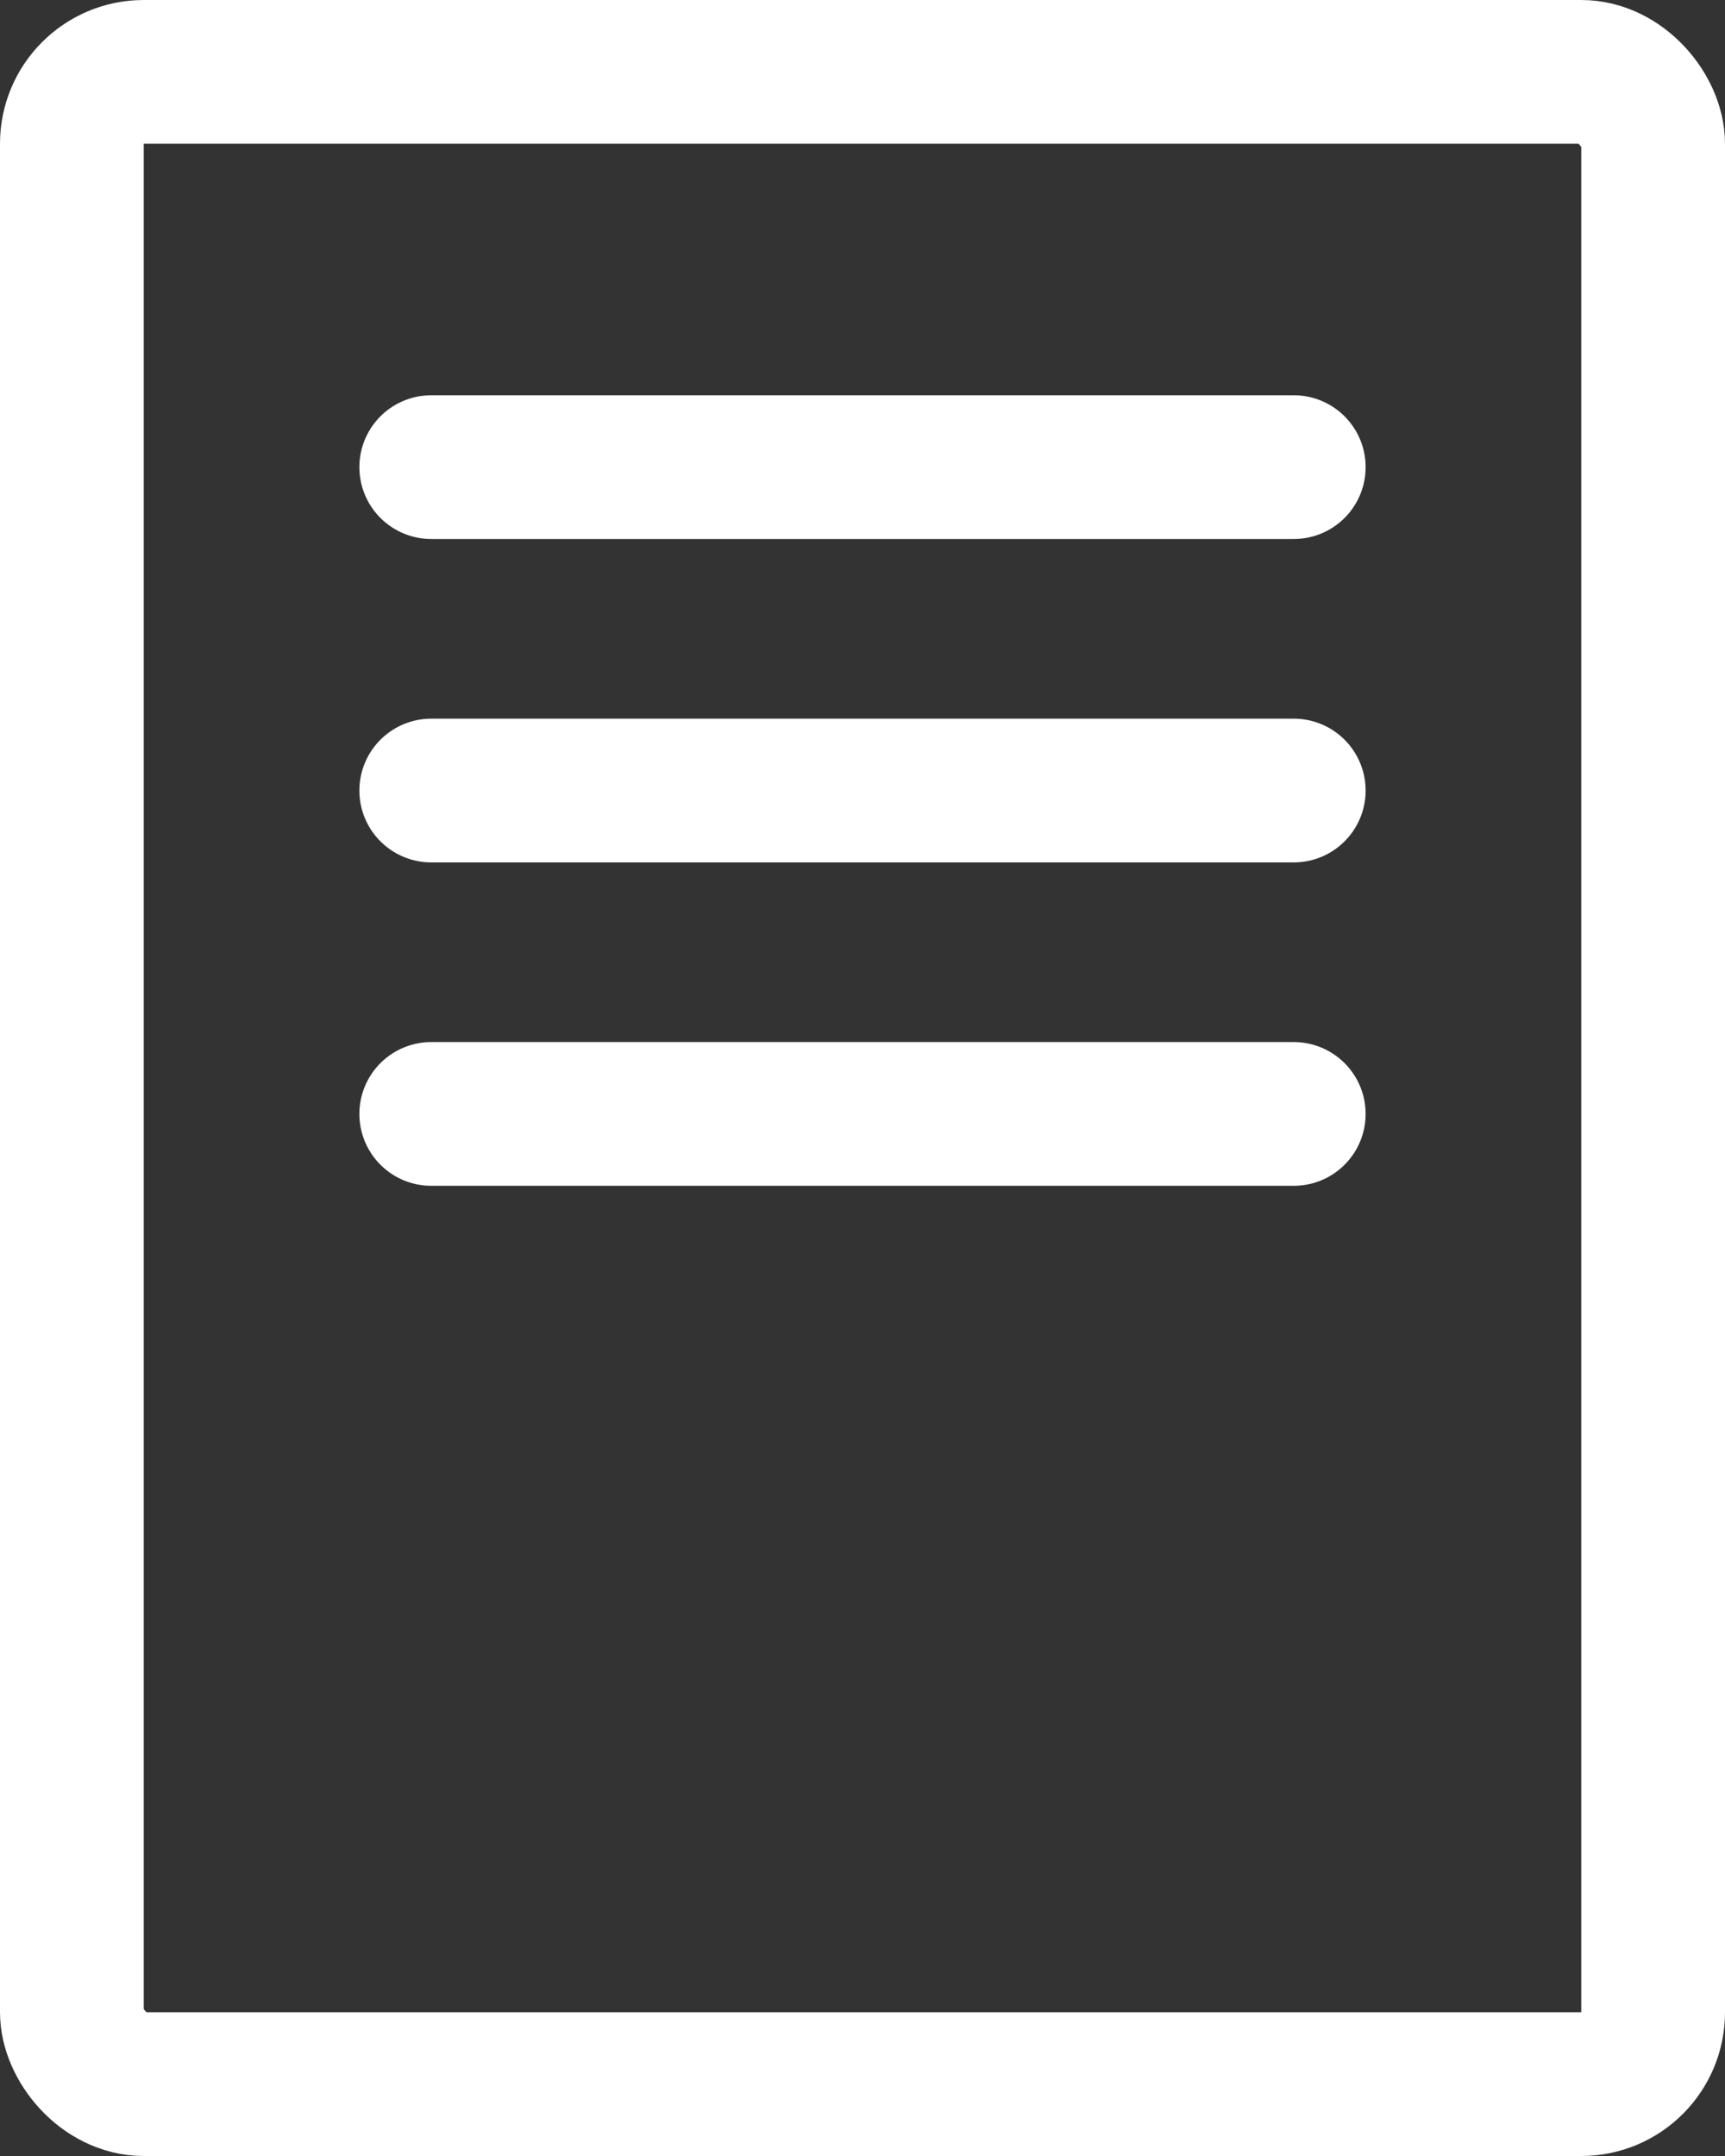
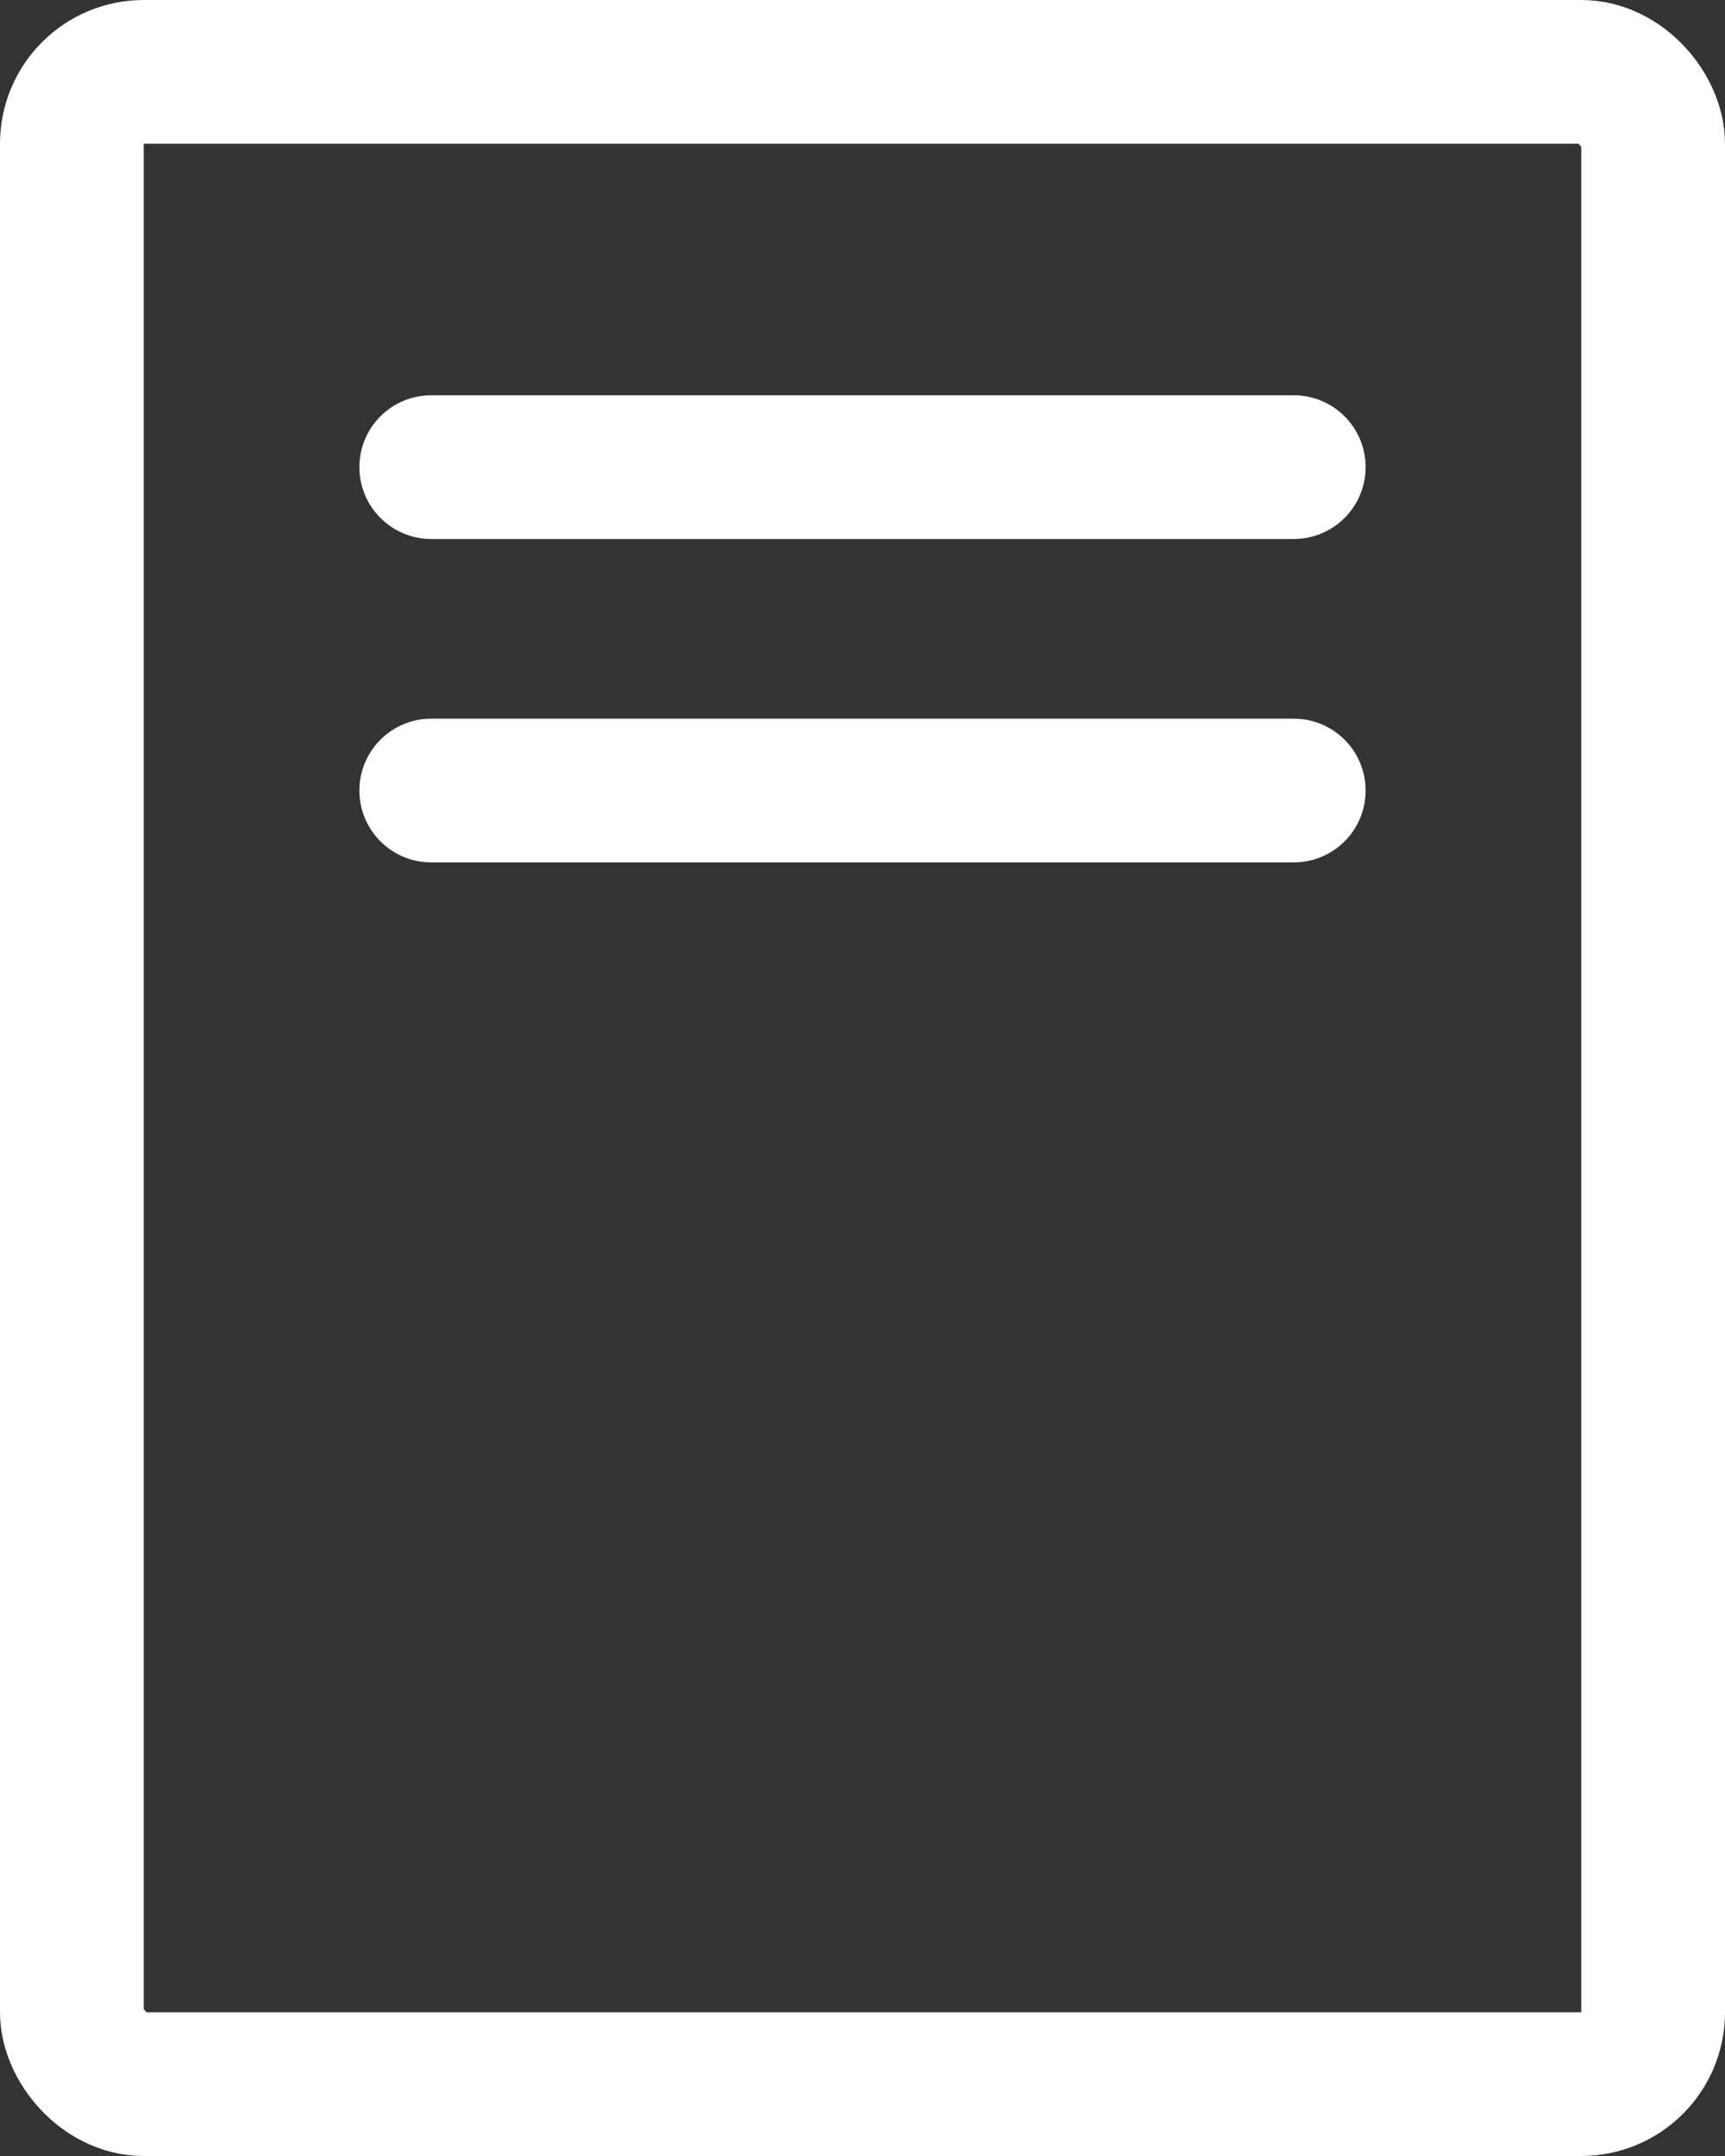
<svg xmlns="http://www.w3.org/2000/svg" width="24" height="30" viewBox="0 0 24 30" fill="none">
  <rect x="0" y="0" width="24" height="30" fill="#333333" stroke="none" />
  <g id="Frame 217">
    <rect id="Rectangle 91" x="1" y="1" width="22" height="28" rx="1" stroke="white" stroke-width="2" />
    <path id="Line 57" d="M6 6.5H18" stroke="white" stroke-width="2" stroke-linecap="round" />
    <path id="Line 58" d="M6 11H18" stroke="white" stroke-width="2" stroke-linecap="round" />
-     <path id="Line 59" d="M6 15.5H18" stroke="white" stroke-width="2" stroke-linecap="round" />
  </g>
</svg>